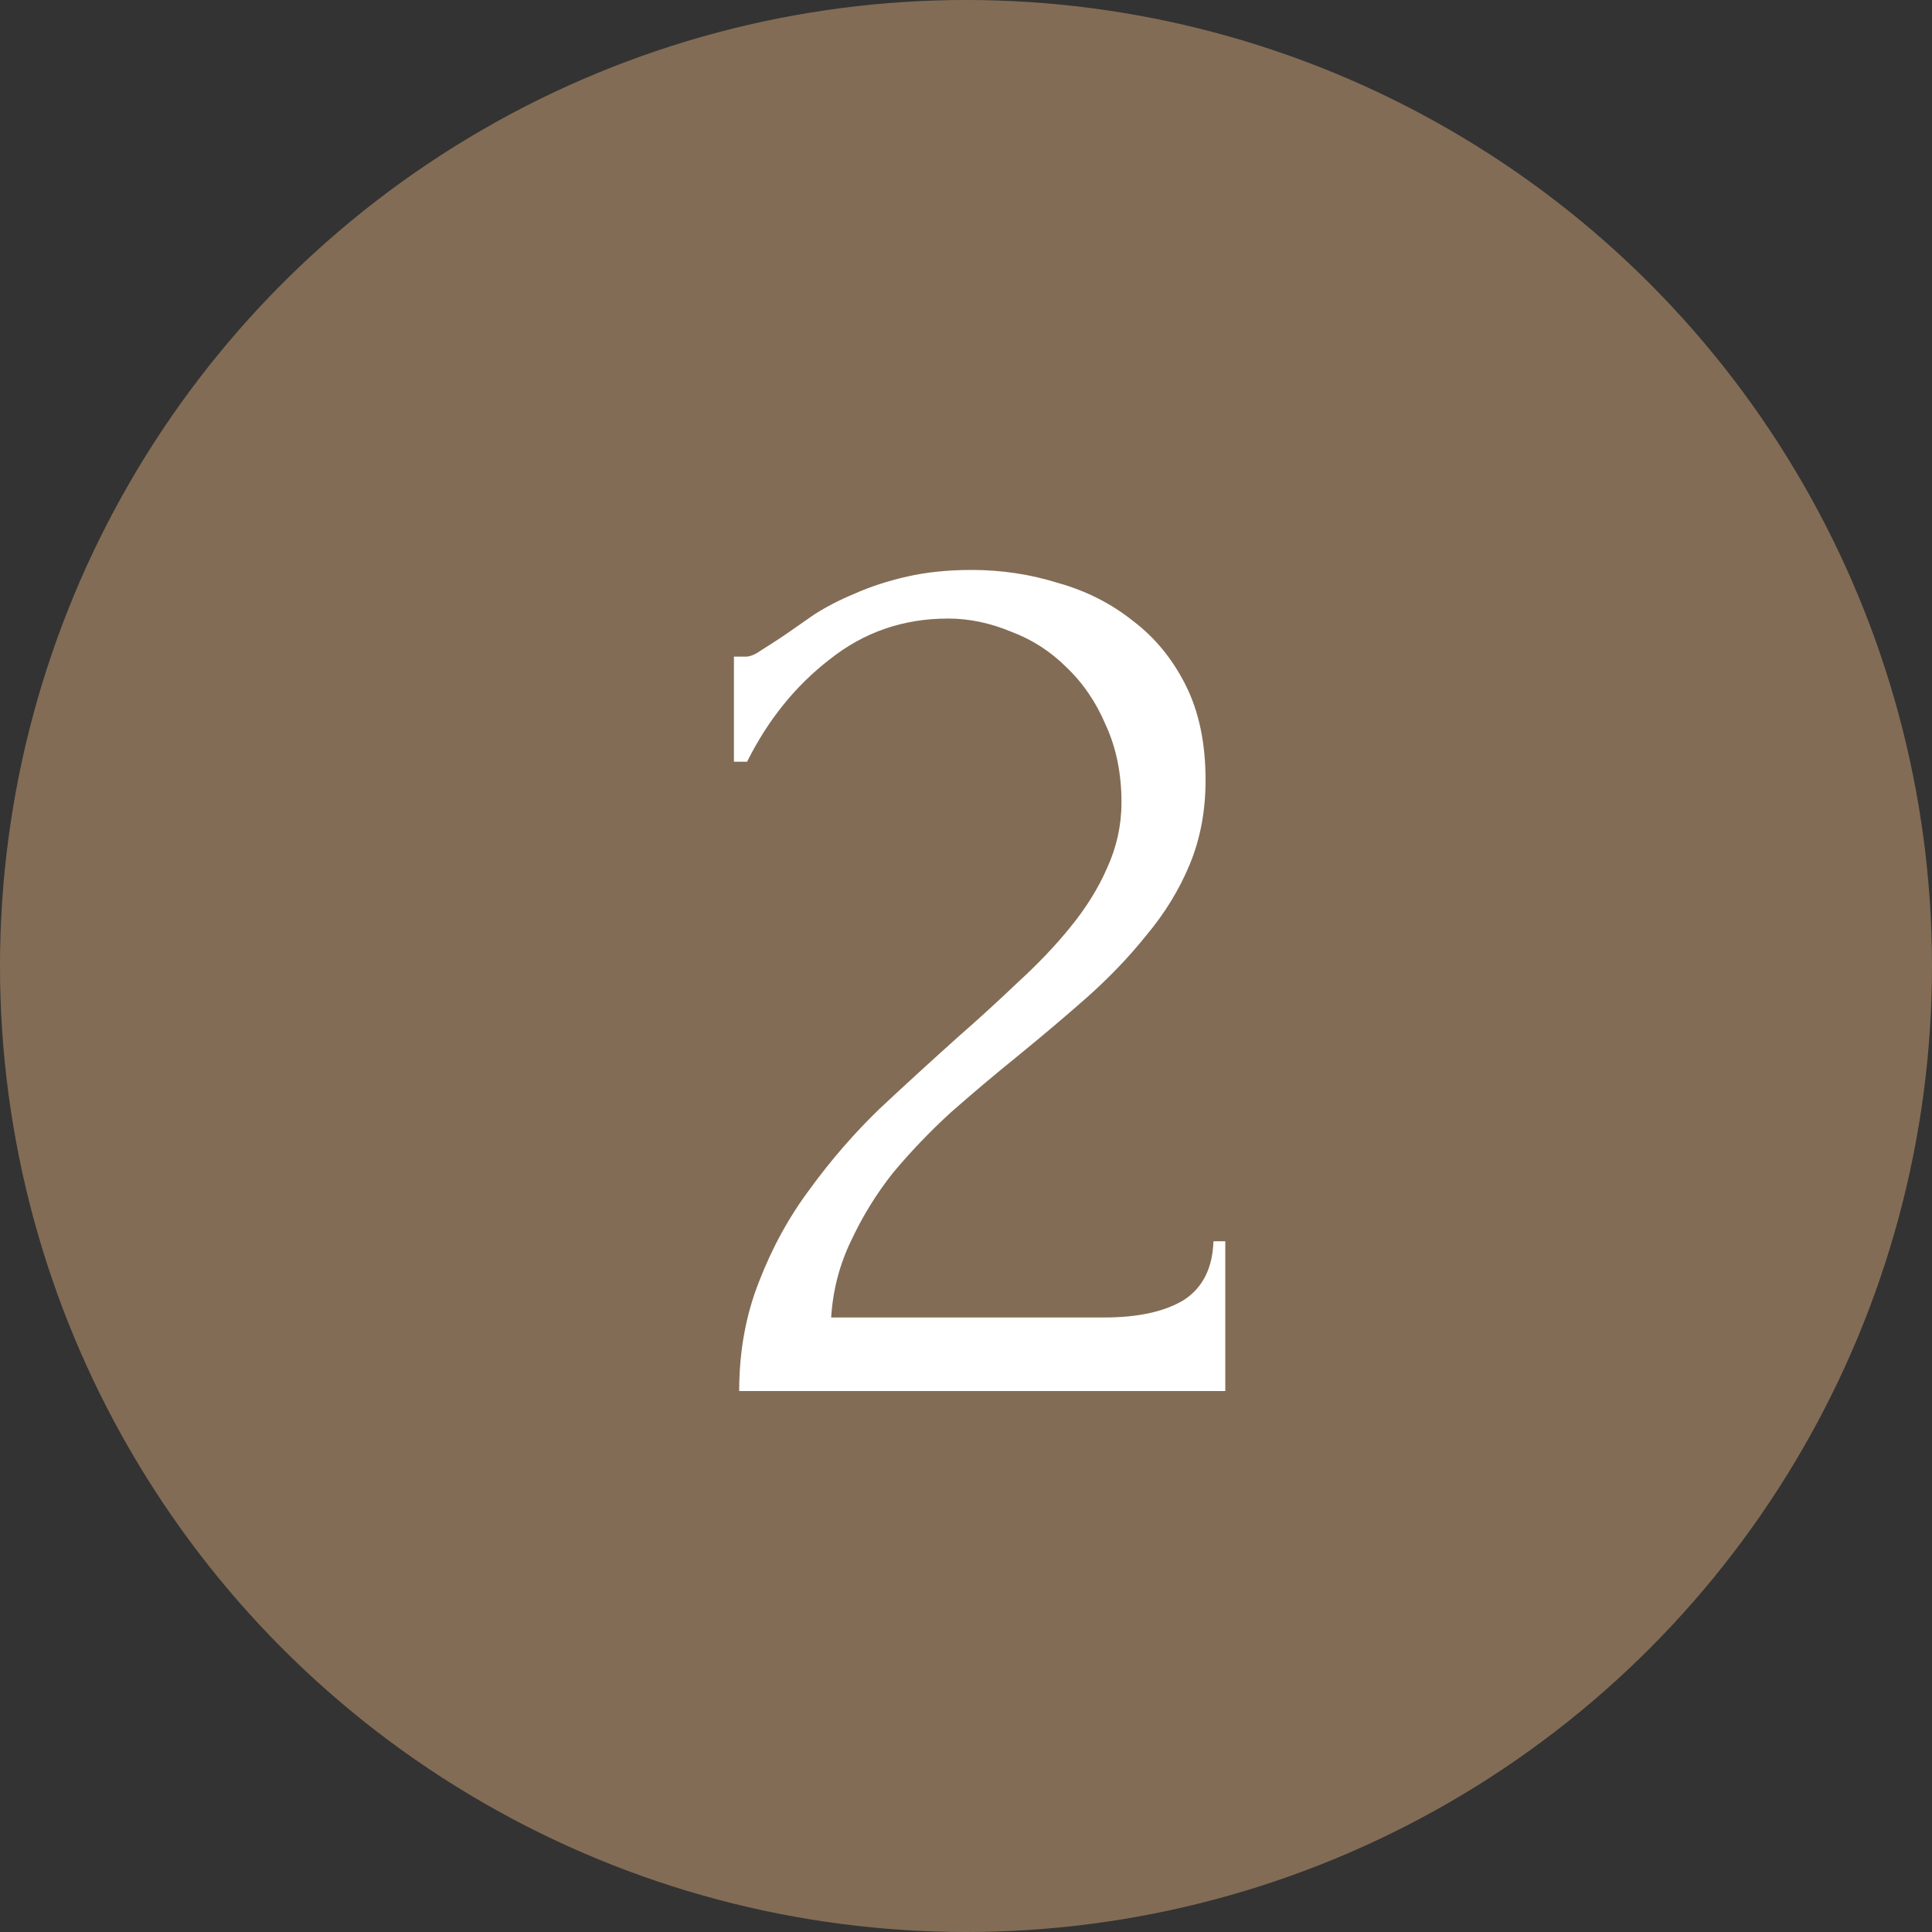
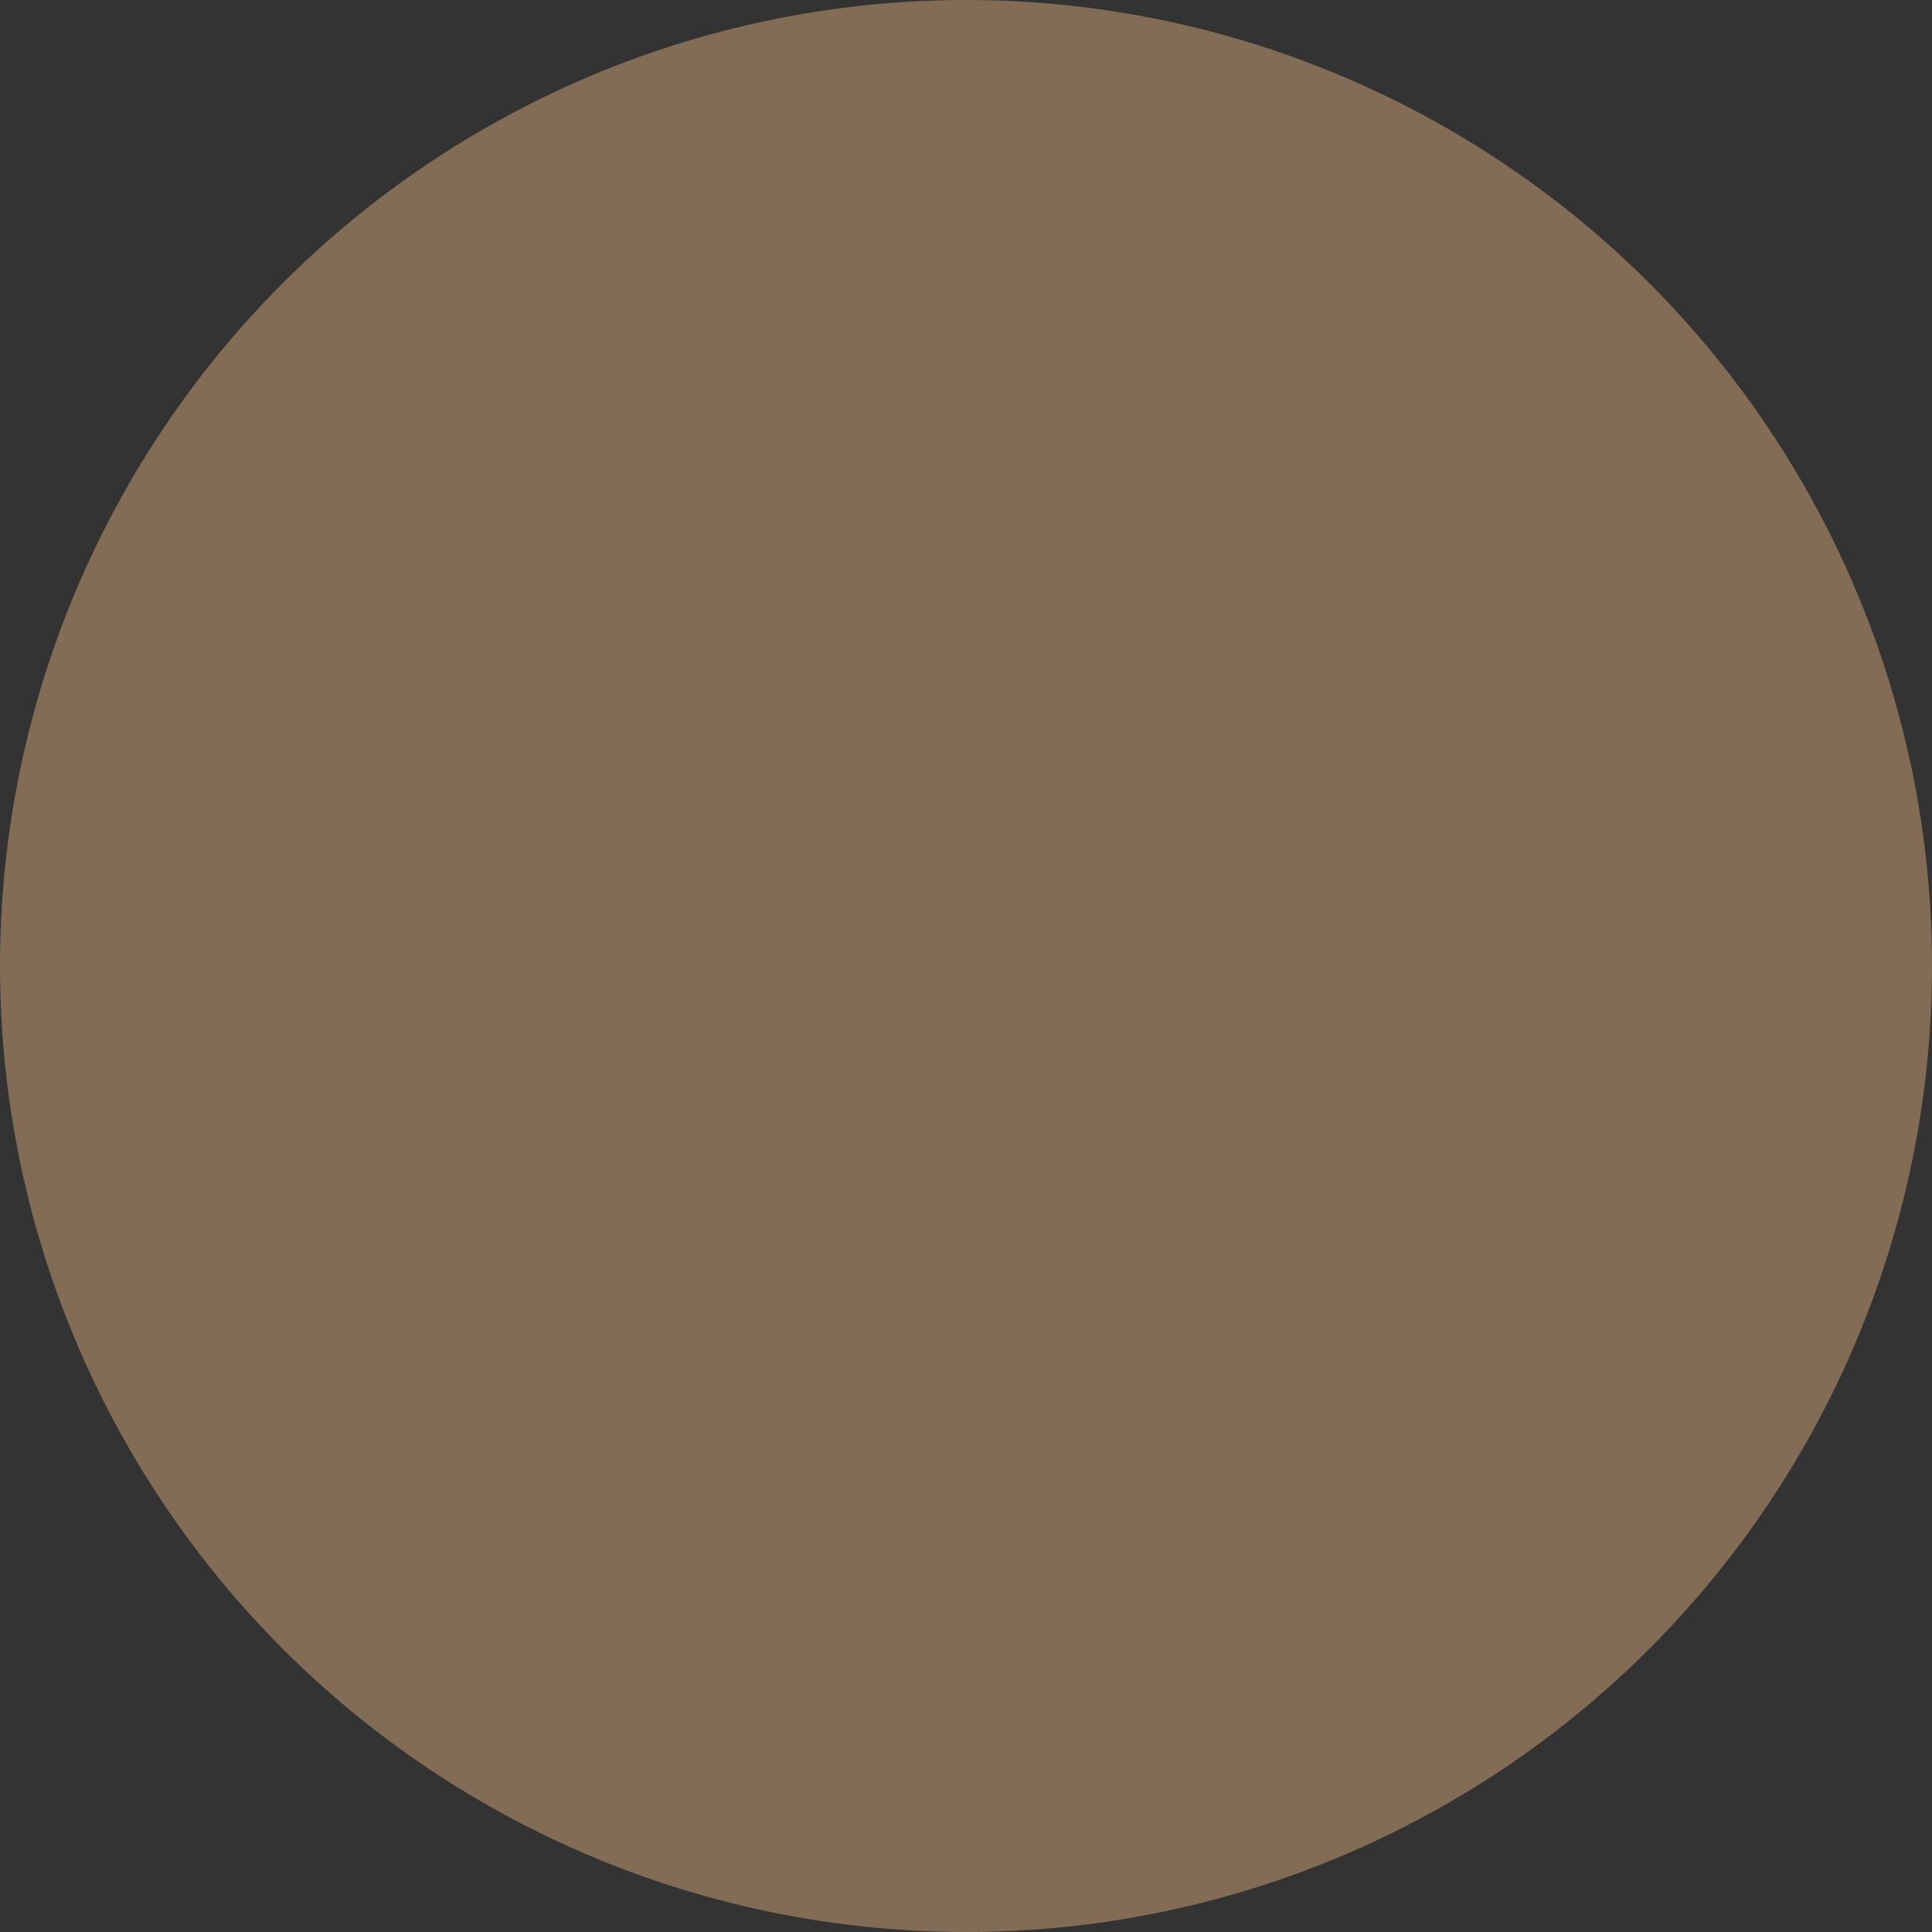
<svg xmlns="http://www.w3.org/2000/svg" width="50" height="50" viewBox="0 0 50 50" fill="none">
  <rect x="0" y="0" width="50" height="50" fill="#333333" stroke="none" />
  <circle cx="25" cy="25" r="25" fill="#A68564" fill-opacity="0.7" />
-   <path d="M18.994 16.994H19.3C19.413 16.994 19.549 16.937 19.708 16.824C19.889 16.711 20.082 16.586 20.286 16.45C20.513 16.291 20.773 16.11 21.068 15.906C21.385 15.702 21.737 15.521 22.122 15.362C22.53 15.181 22.983 15.033 23.482 14.92C23.981 14.807 24.536 14.75 25.148 14.75C25.919 14.75 26.667 14.863 27.392 15.09C28.117 15.294 28.763 15.623 29.33 16.076C29.897 16.507 30.35 17.062 30.69 17.742C31.03 18.422 31.2 19.238 31.2 20.19C31.2 20.983 31.064 21.709 30.792 22.366C30.52 23.023 30.146 23.635 29.67 24.202C29.217 24.769 28.695 25.313 28.106 25.834C27.539 26.333 26.95 26.831 26.338 27.33C25.749 27.806 25.171 28.293 24.604 28.792C24.06 29.291 23.561 29.812 23.108 30.356C22.677 30.9 22.315 31.489 22.02 32.124C21.725 32.736 21.555 33.393 21.51 34.096H28.582C29.443 34.096 30.123 33.949 30.622 33.654C31.121 33.337 31.381 32.827 31.404 32.124H31.71V36H19.13C19.13 34.98 19.3 34.039 19.64 33.178C19.98 32.294 20.422 31.489 20.966 30.764C21.51 30.016 22.111 29.325 22.768 28.69C23.448 28.055 24.117 27.443 24.774 26.854C25.318 26.378 25.839 25.902 26.338 25.426C26.859 24.95 27.313 24.474 27.698 23.998C28.106 23.499 28.423 22.989 28.65 22.468C28.899 21.924 29.024 21.357 29.024 20.768C29.024 20.02 28.888 19.351 28.616 18.762C28.367 18.173 28.027 17.674 27.596 17.266C27.188 16.858 26.712 16.552 26.168 16.348C25.624 16.121 25.08 16.008 24.536 16.008C23.38 16.008 22.36 16.359 21.476 17.062C20.592 17.742 19.878 18.626 19.334 19.714H18.994V16.994Z" fill="white" />
</svg>